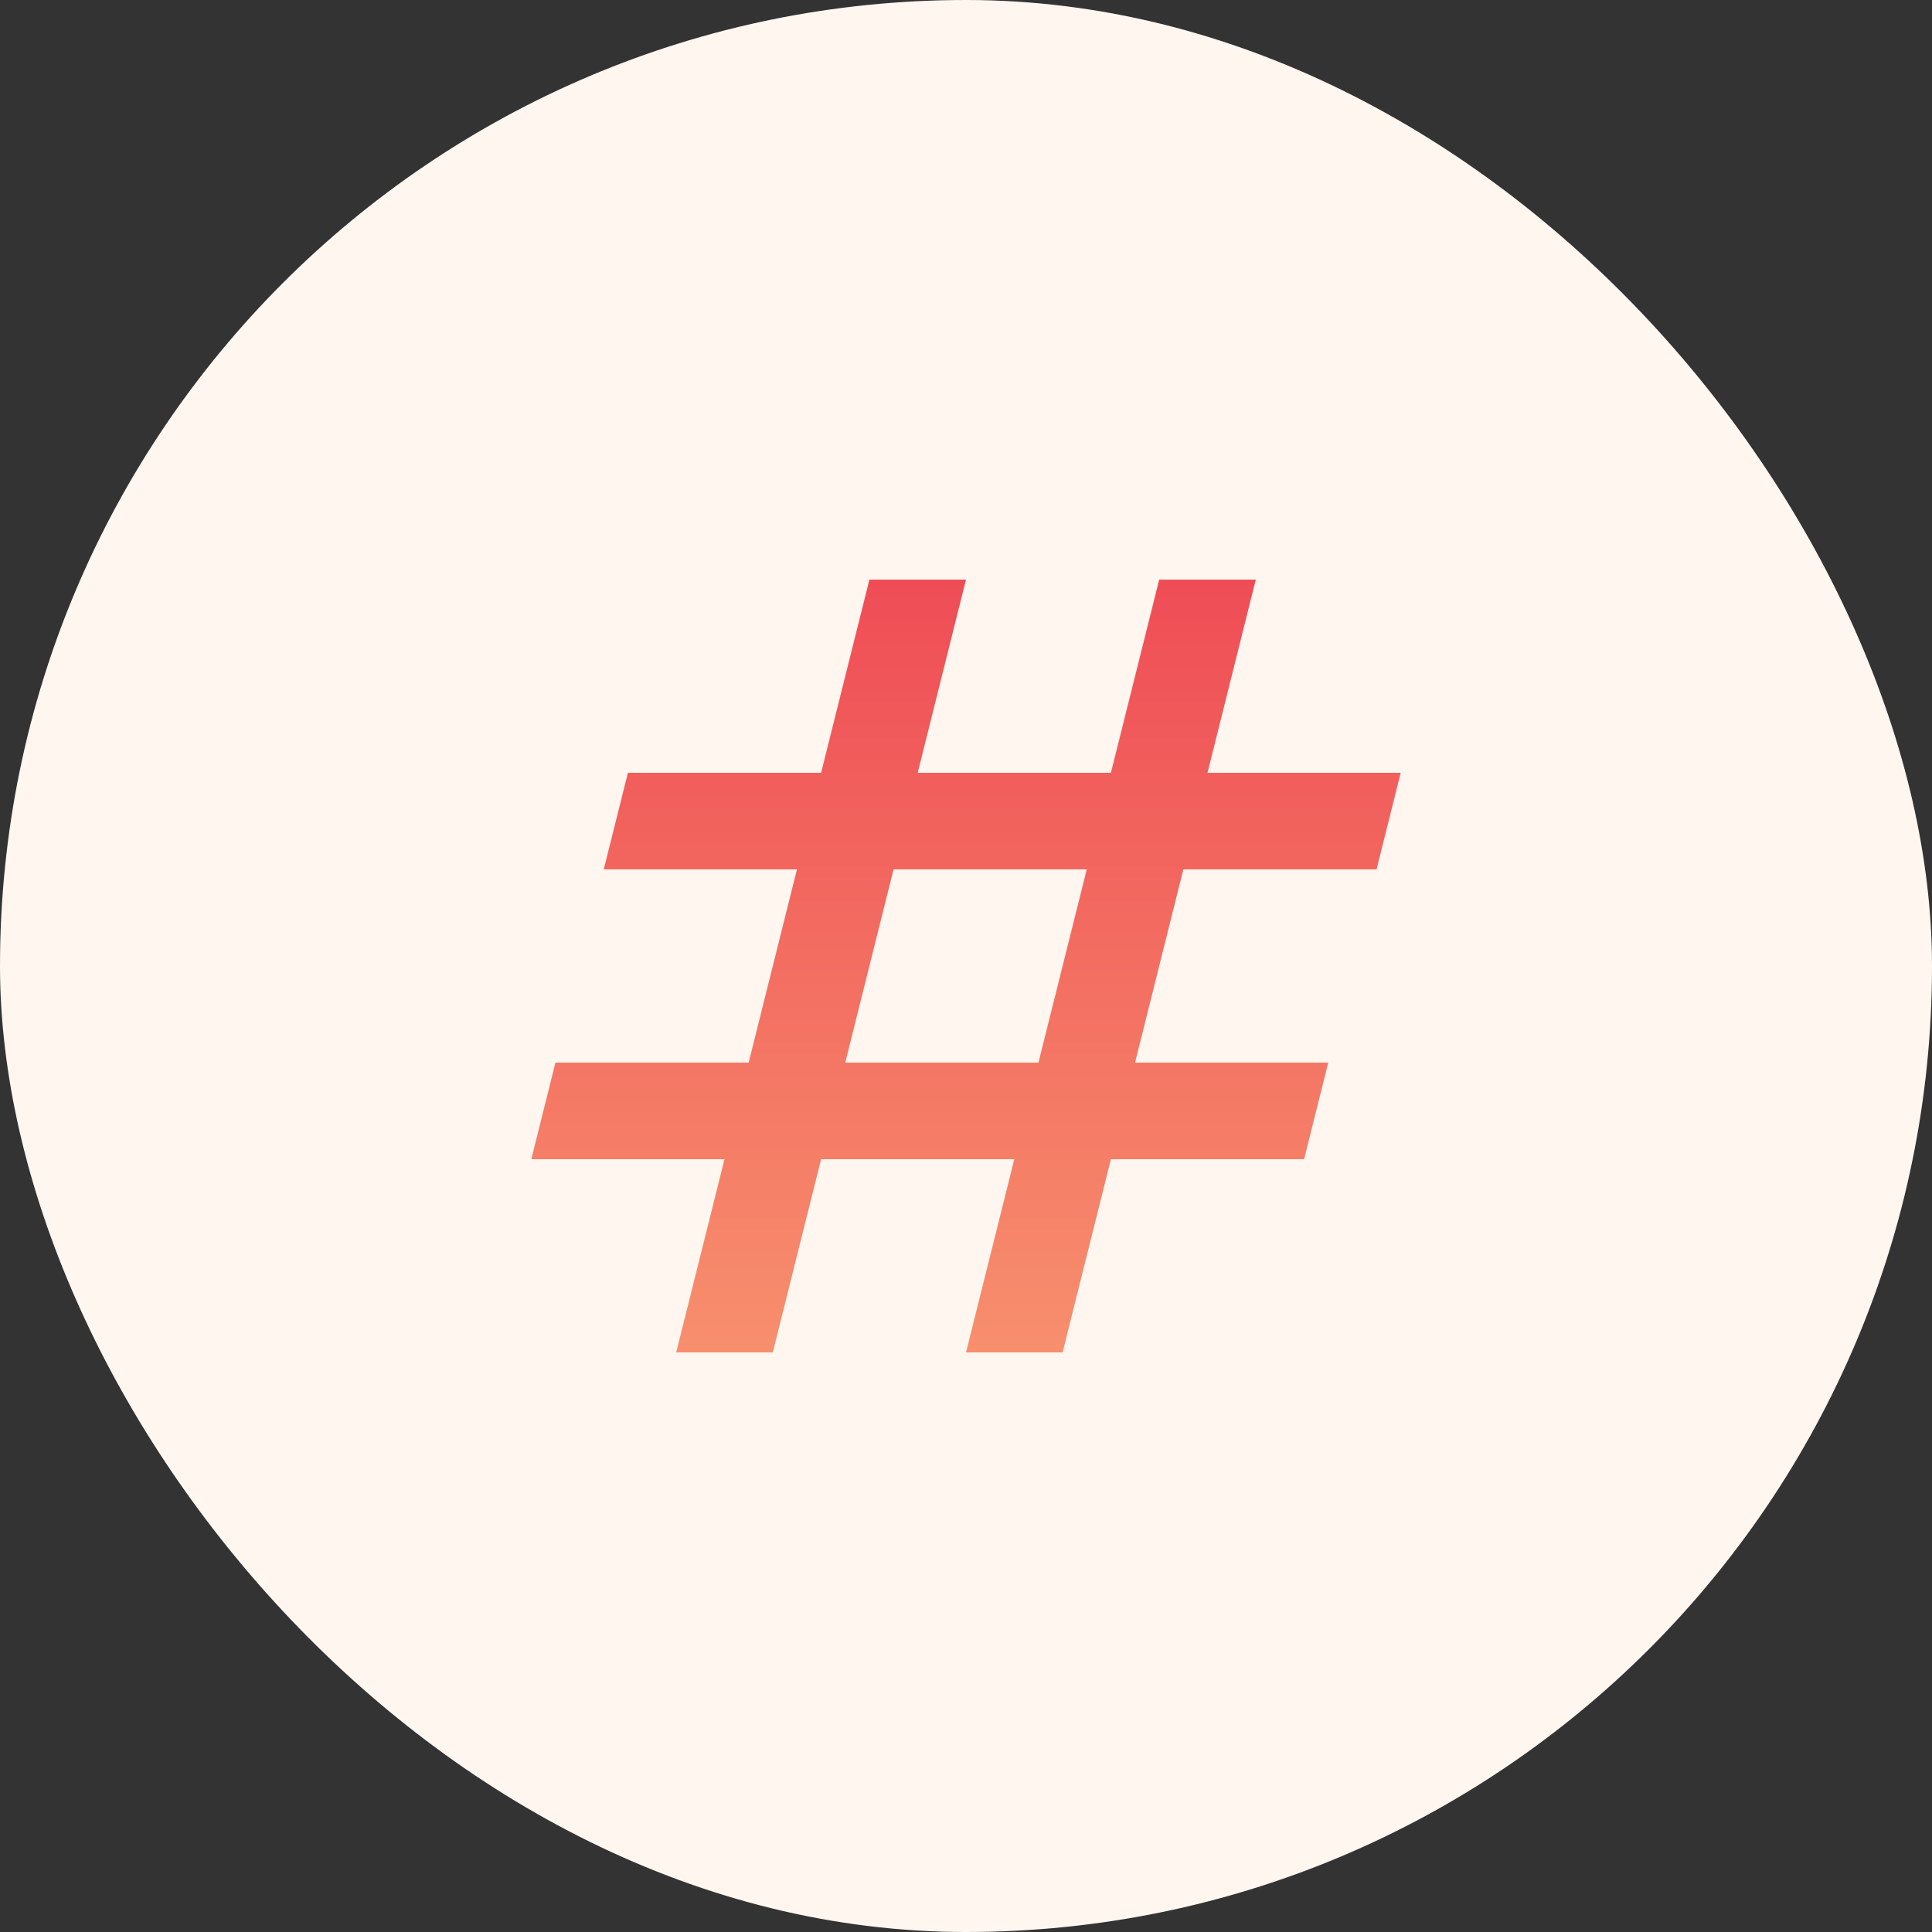
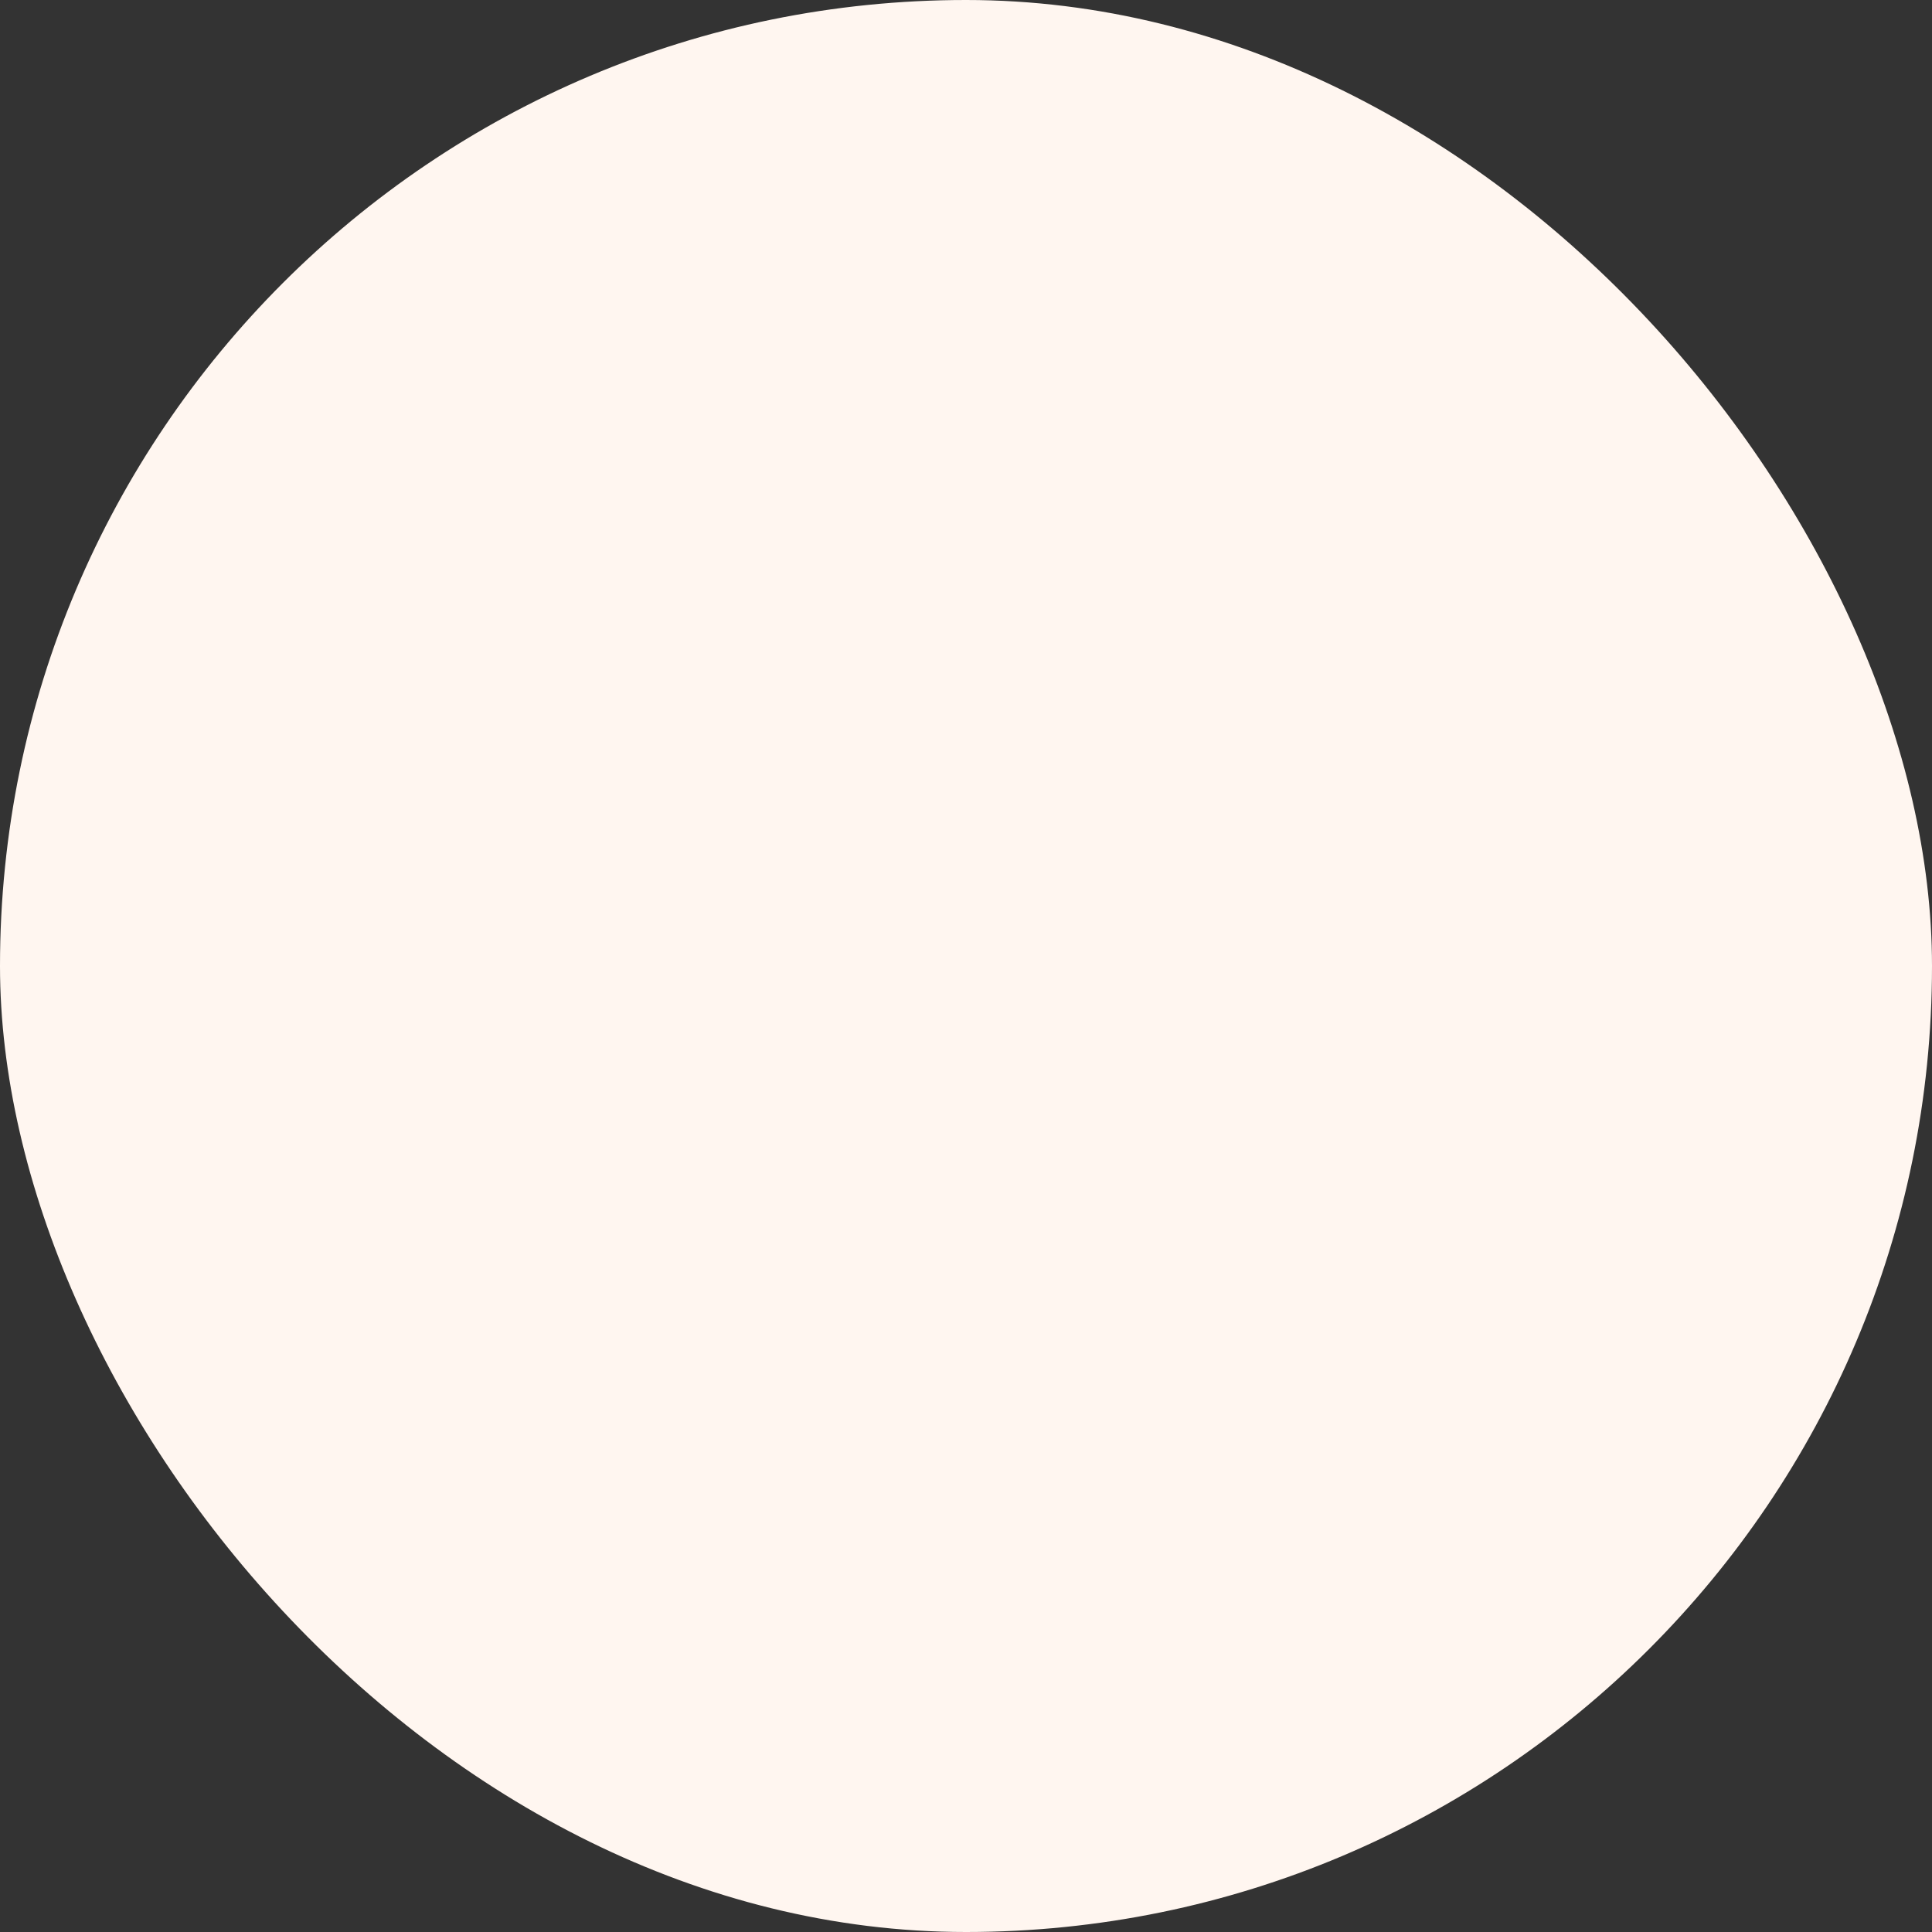
<svg xmlns="http://www.w3.org/2000/svg" width="40" height="40" viewBox="0 0 40 40" fill="none">
  <rect x="0" y="0" width="40" height="40" fill="#333333" stroke="none" />
  <rect width="40" height="40" rx="20" fill="#FFF6F0" />
-   <path d="M28.5 18L29 16H25L26 12H24L23 16H19L20 12H18L17 16H13L12.5 18H16.5L15.5 22H11.5L11 24H15L14 28H16L17 24H21L20 28H22L23 24H27L27.5 22H23.5L24.5 18H28.5ZM21.5 22H17.5L18.5 18H22.5L21.5 22Z" fill="url(#paint0_linear_2290_12641)" />
  <defs>
    <linearGradient id="paint0_linear_2290_12641" x1="20" y1="12" x2="20" y2="28" gradientUnits="userSpaceOnUse">
      <stop stop-color="#EF4D56" />
      <stop offset="1" stop-color="#F78F6D" />
    </linearGradient>
  </defs>
</svg>